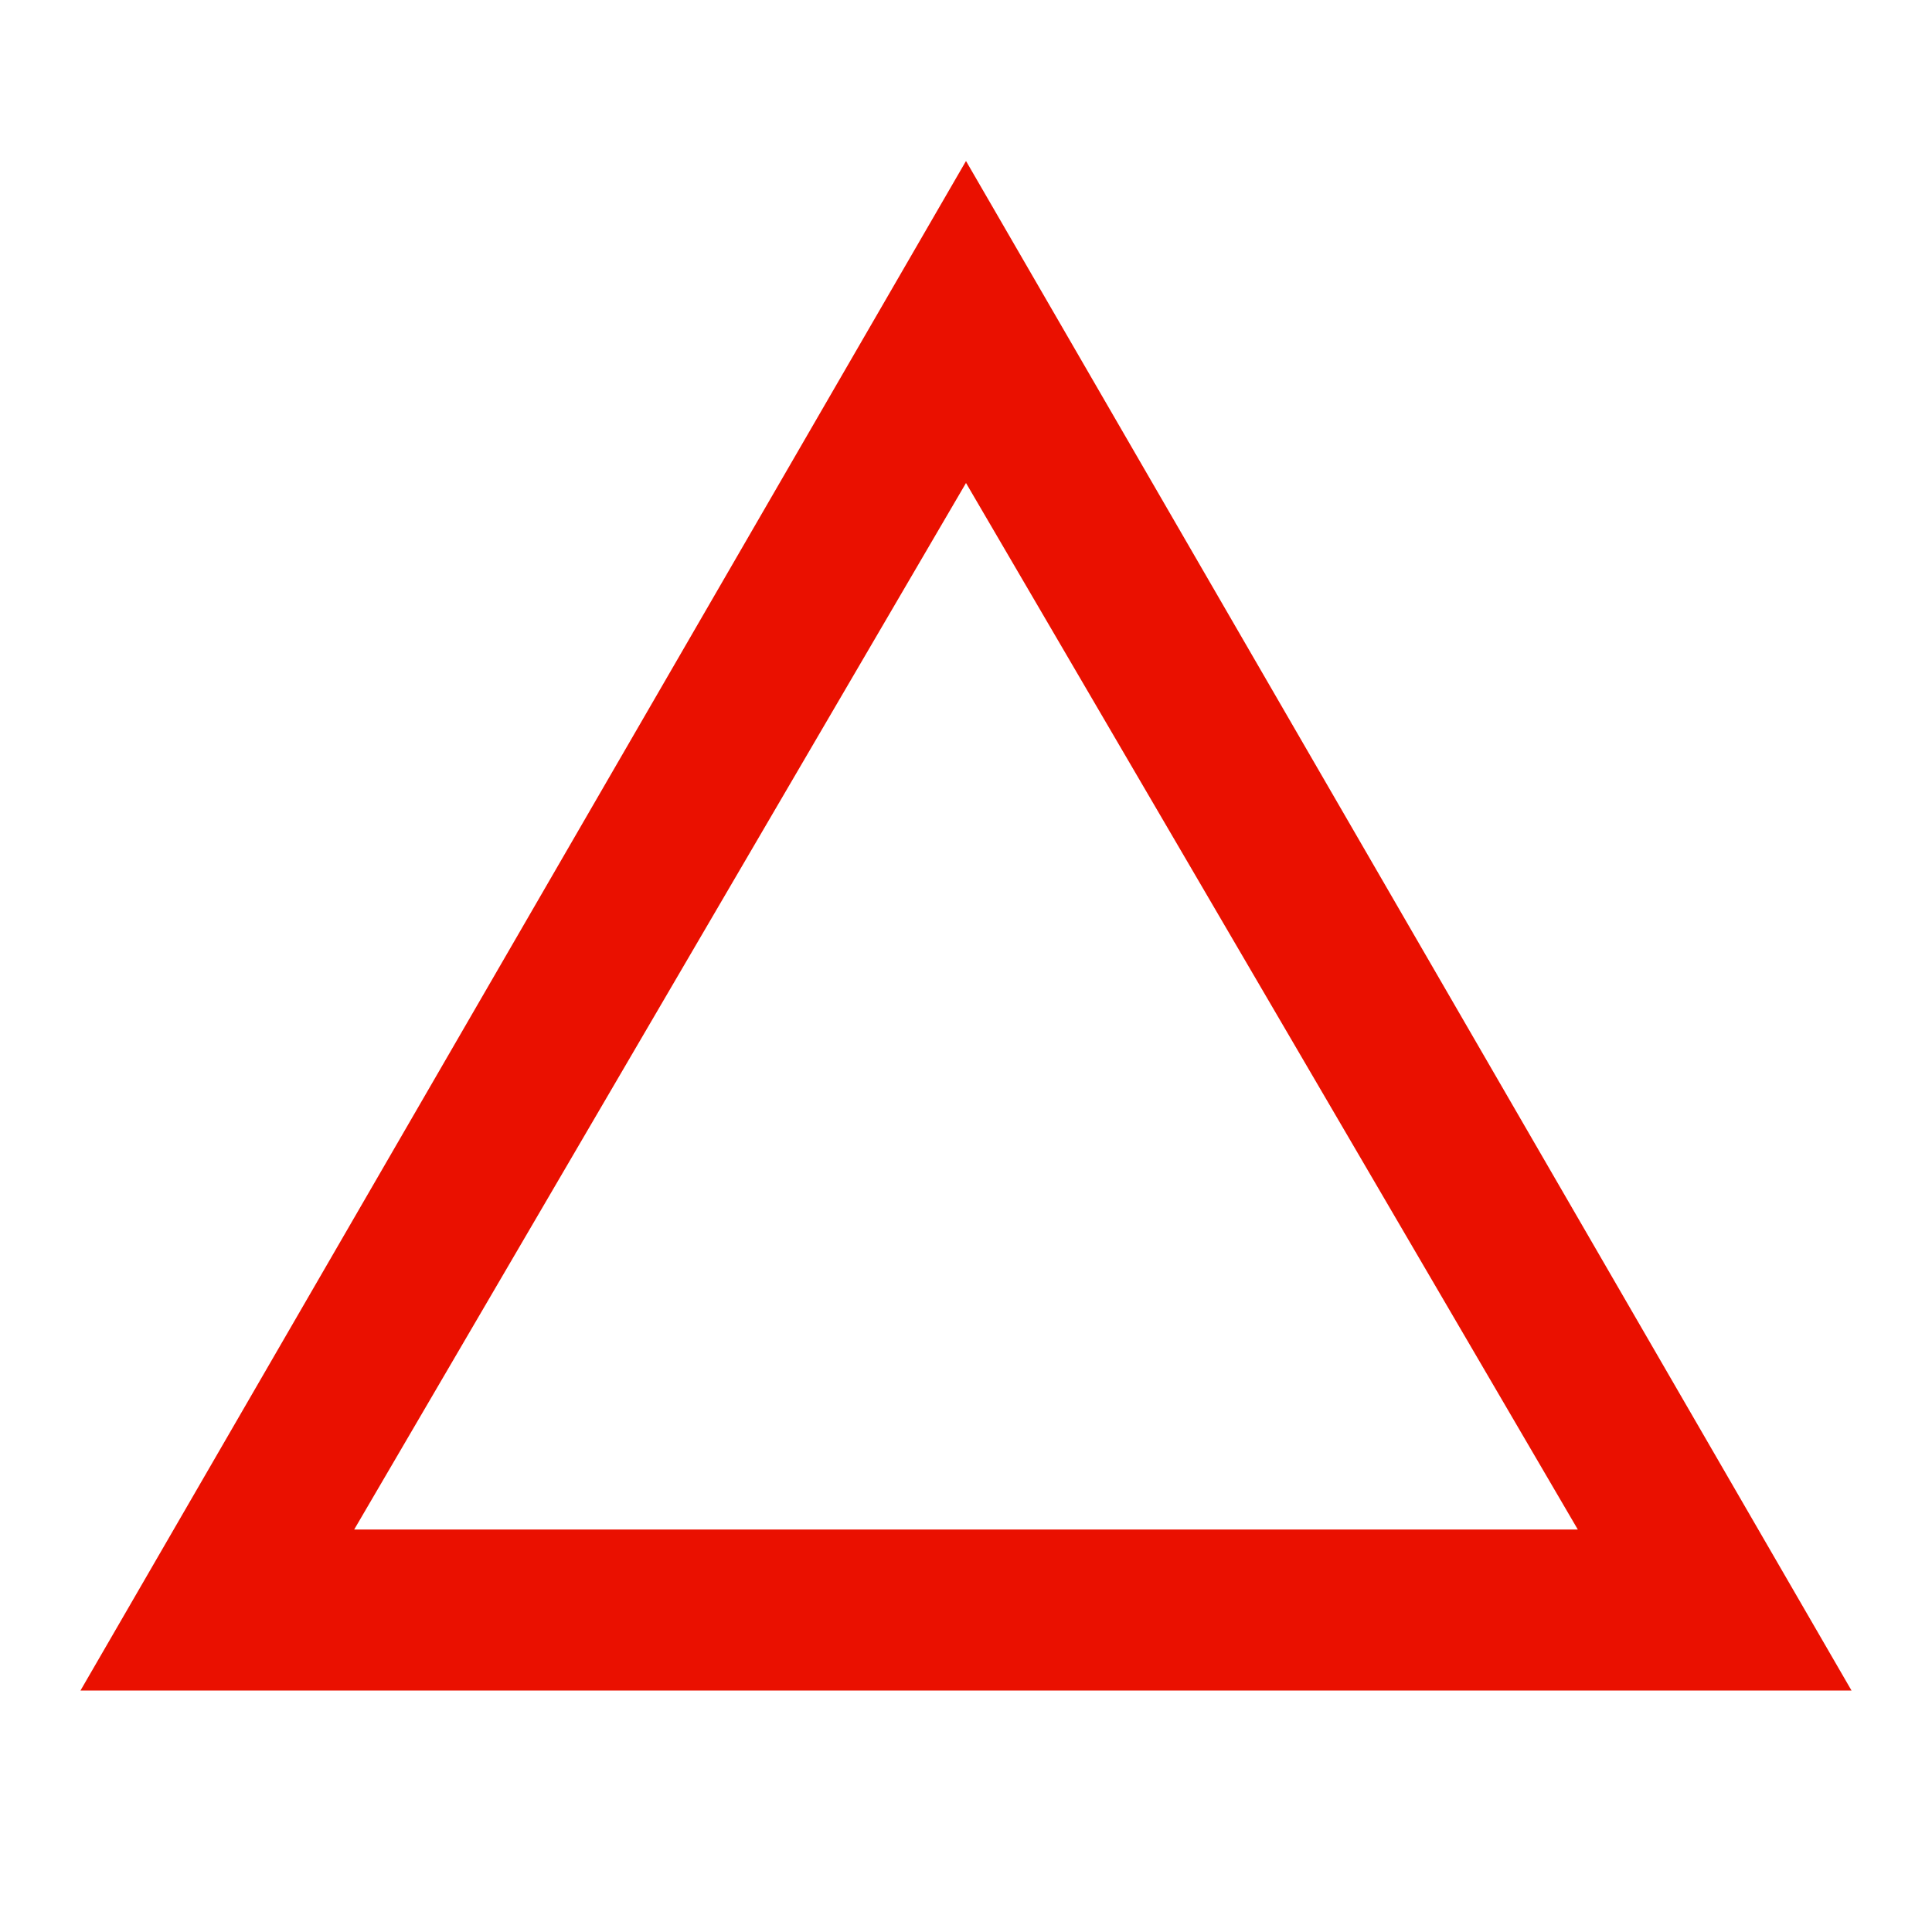
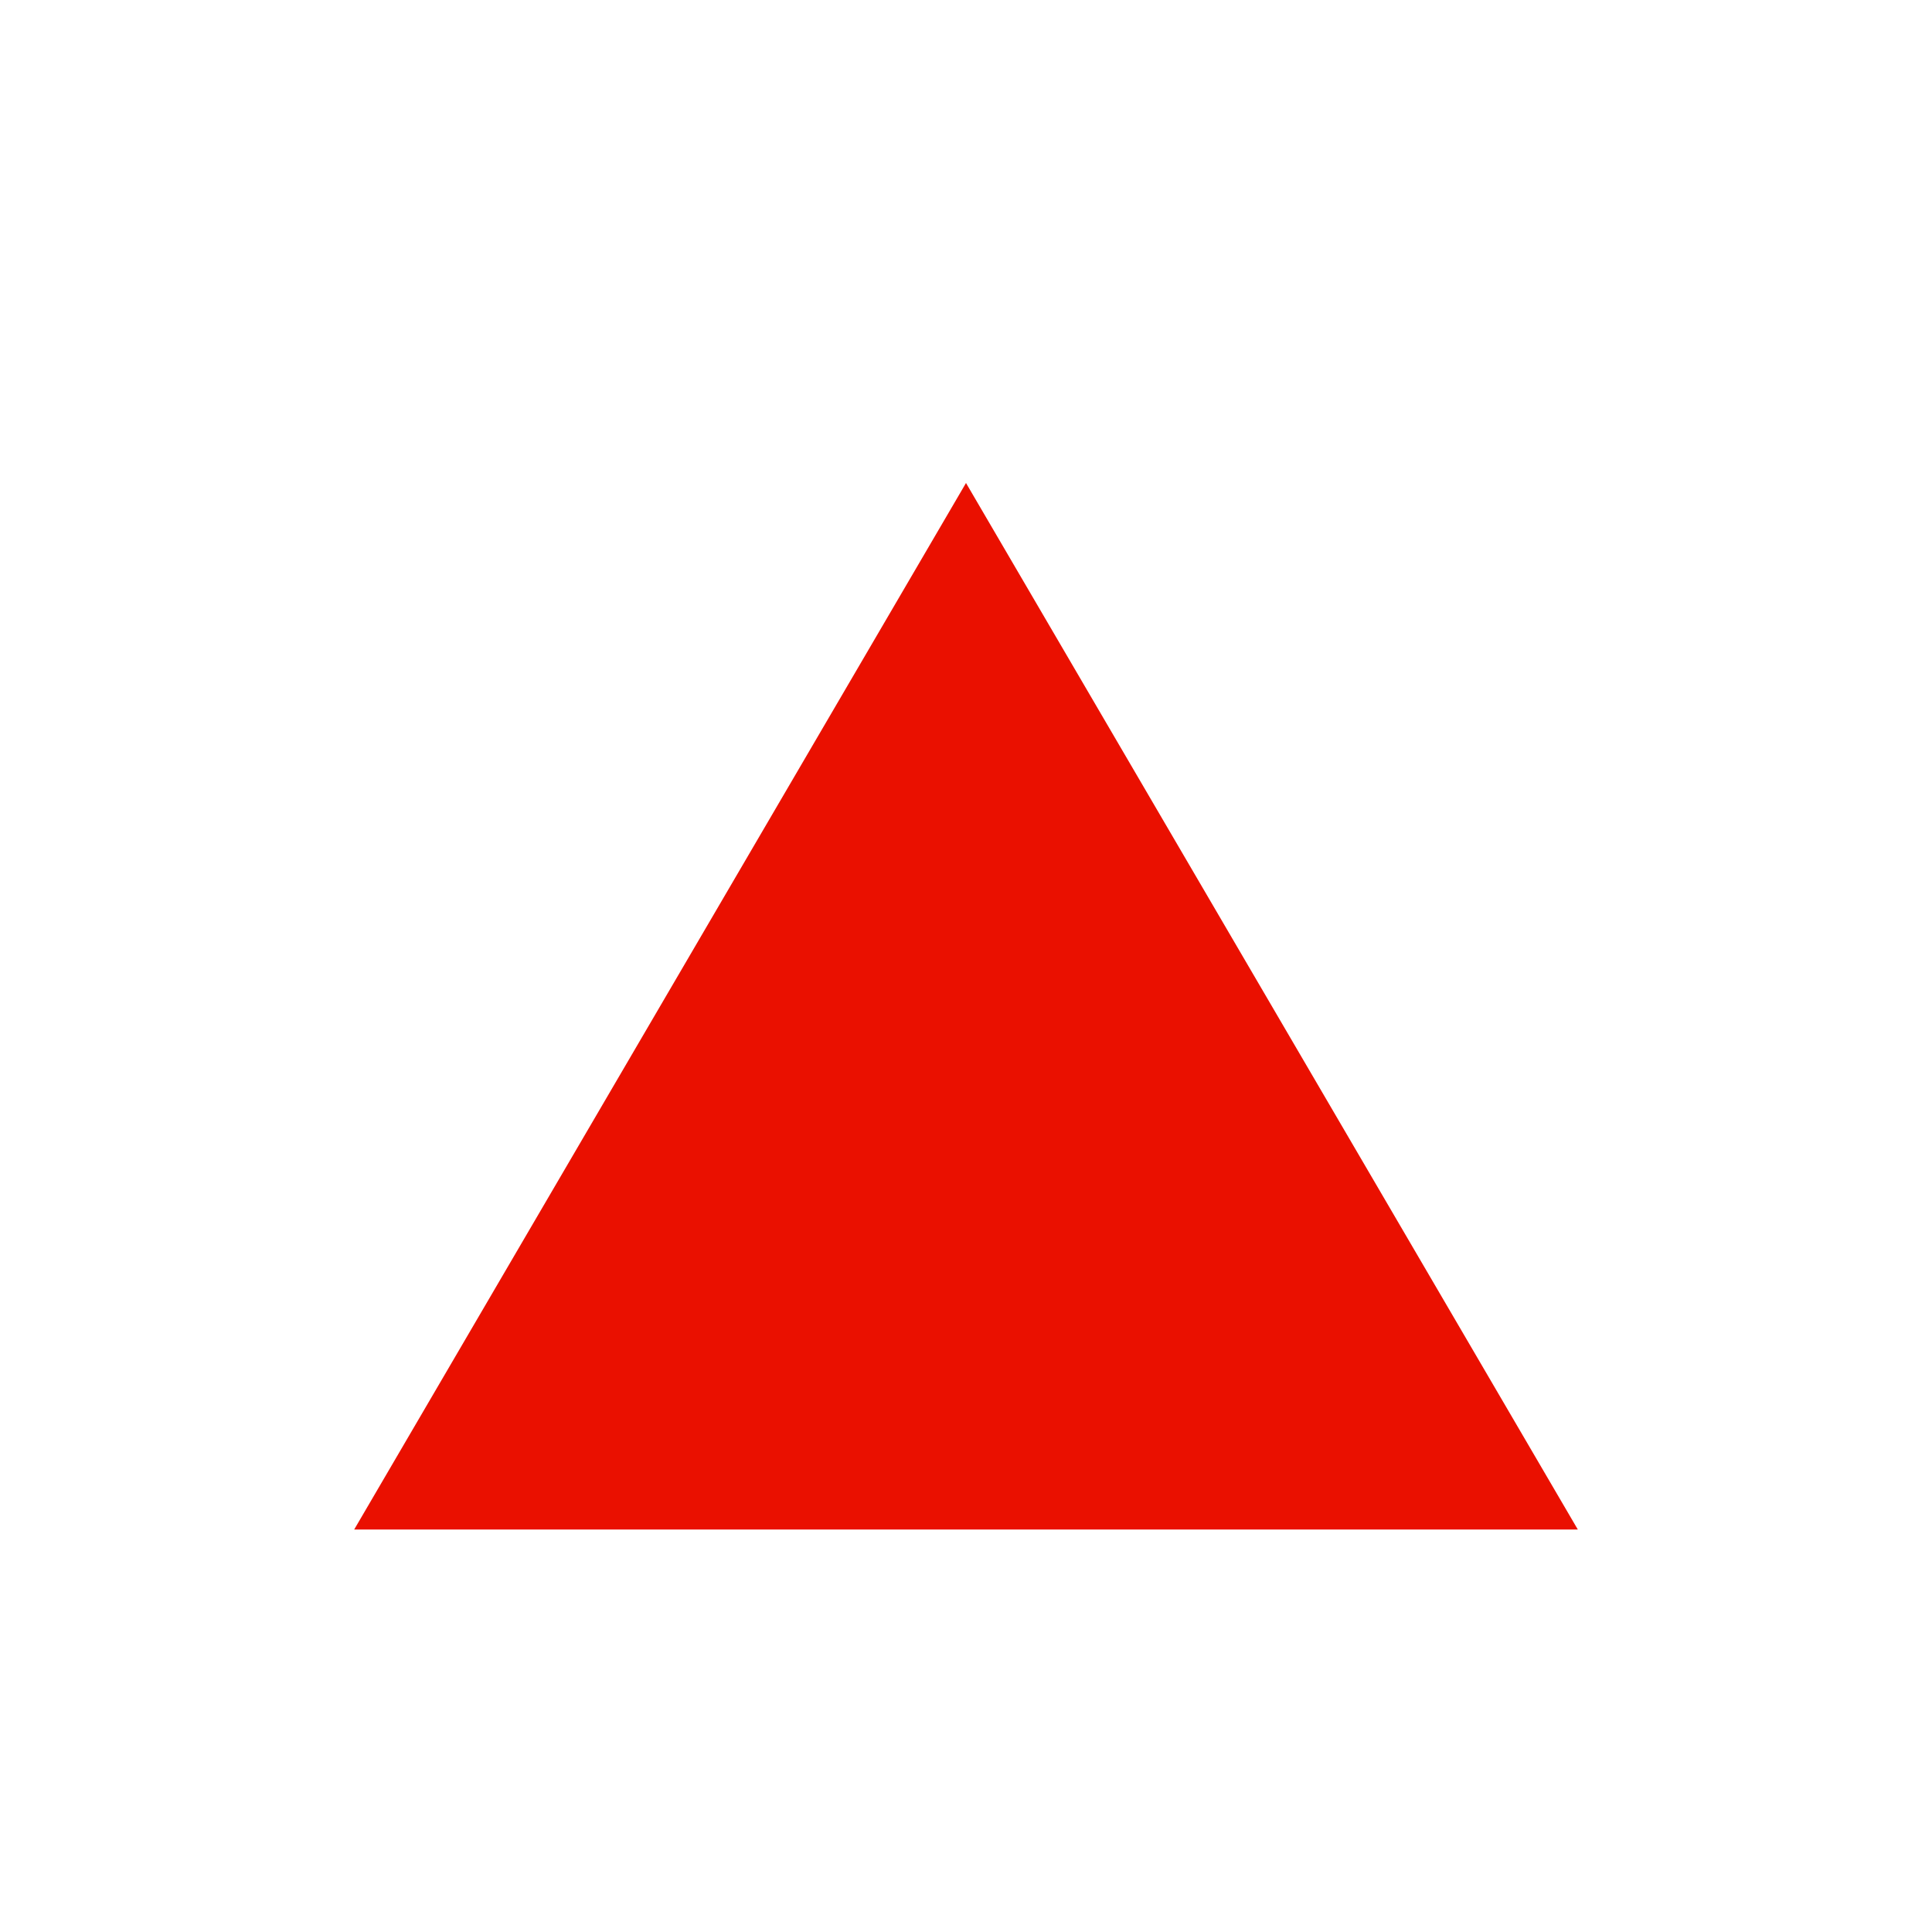
<svg xmlns="http://www.w3.org/2000/svg" id="_レイヤー_1" data-name="レイヤー_1" version="1.1" viewBox="0 0 12 12">
  <defs>
    <style>
      .st0 {
        fill: #ea1000;
      }
    </style>
  </defs>
-   <path class="st0" d="M6,1L.5,10.5h11M6,3l3.8,6.5H2.2" />
+   <path class="st0" d="M6,1h11M6,3l3.8,6.5H2.2" />
</svg>